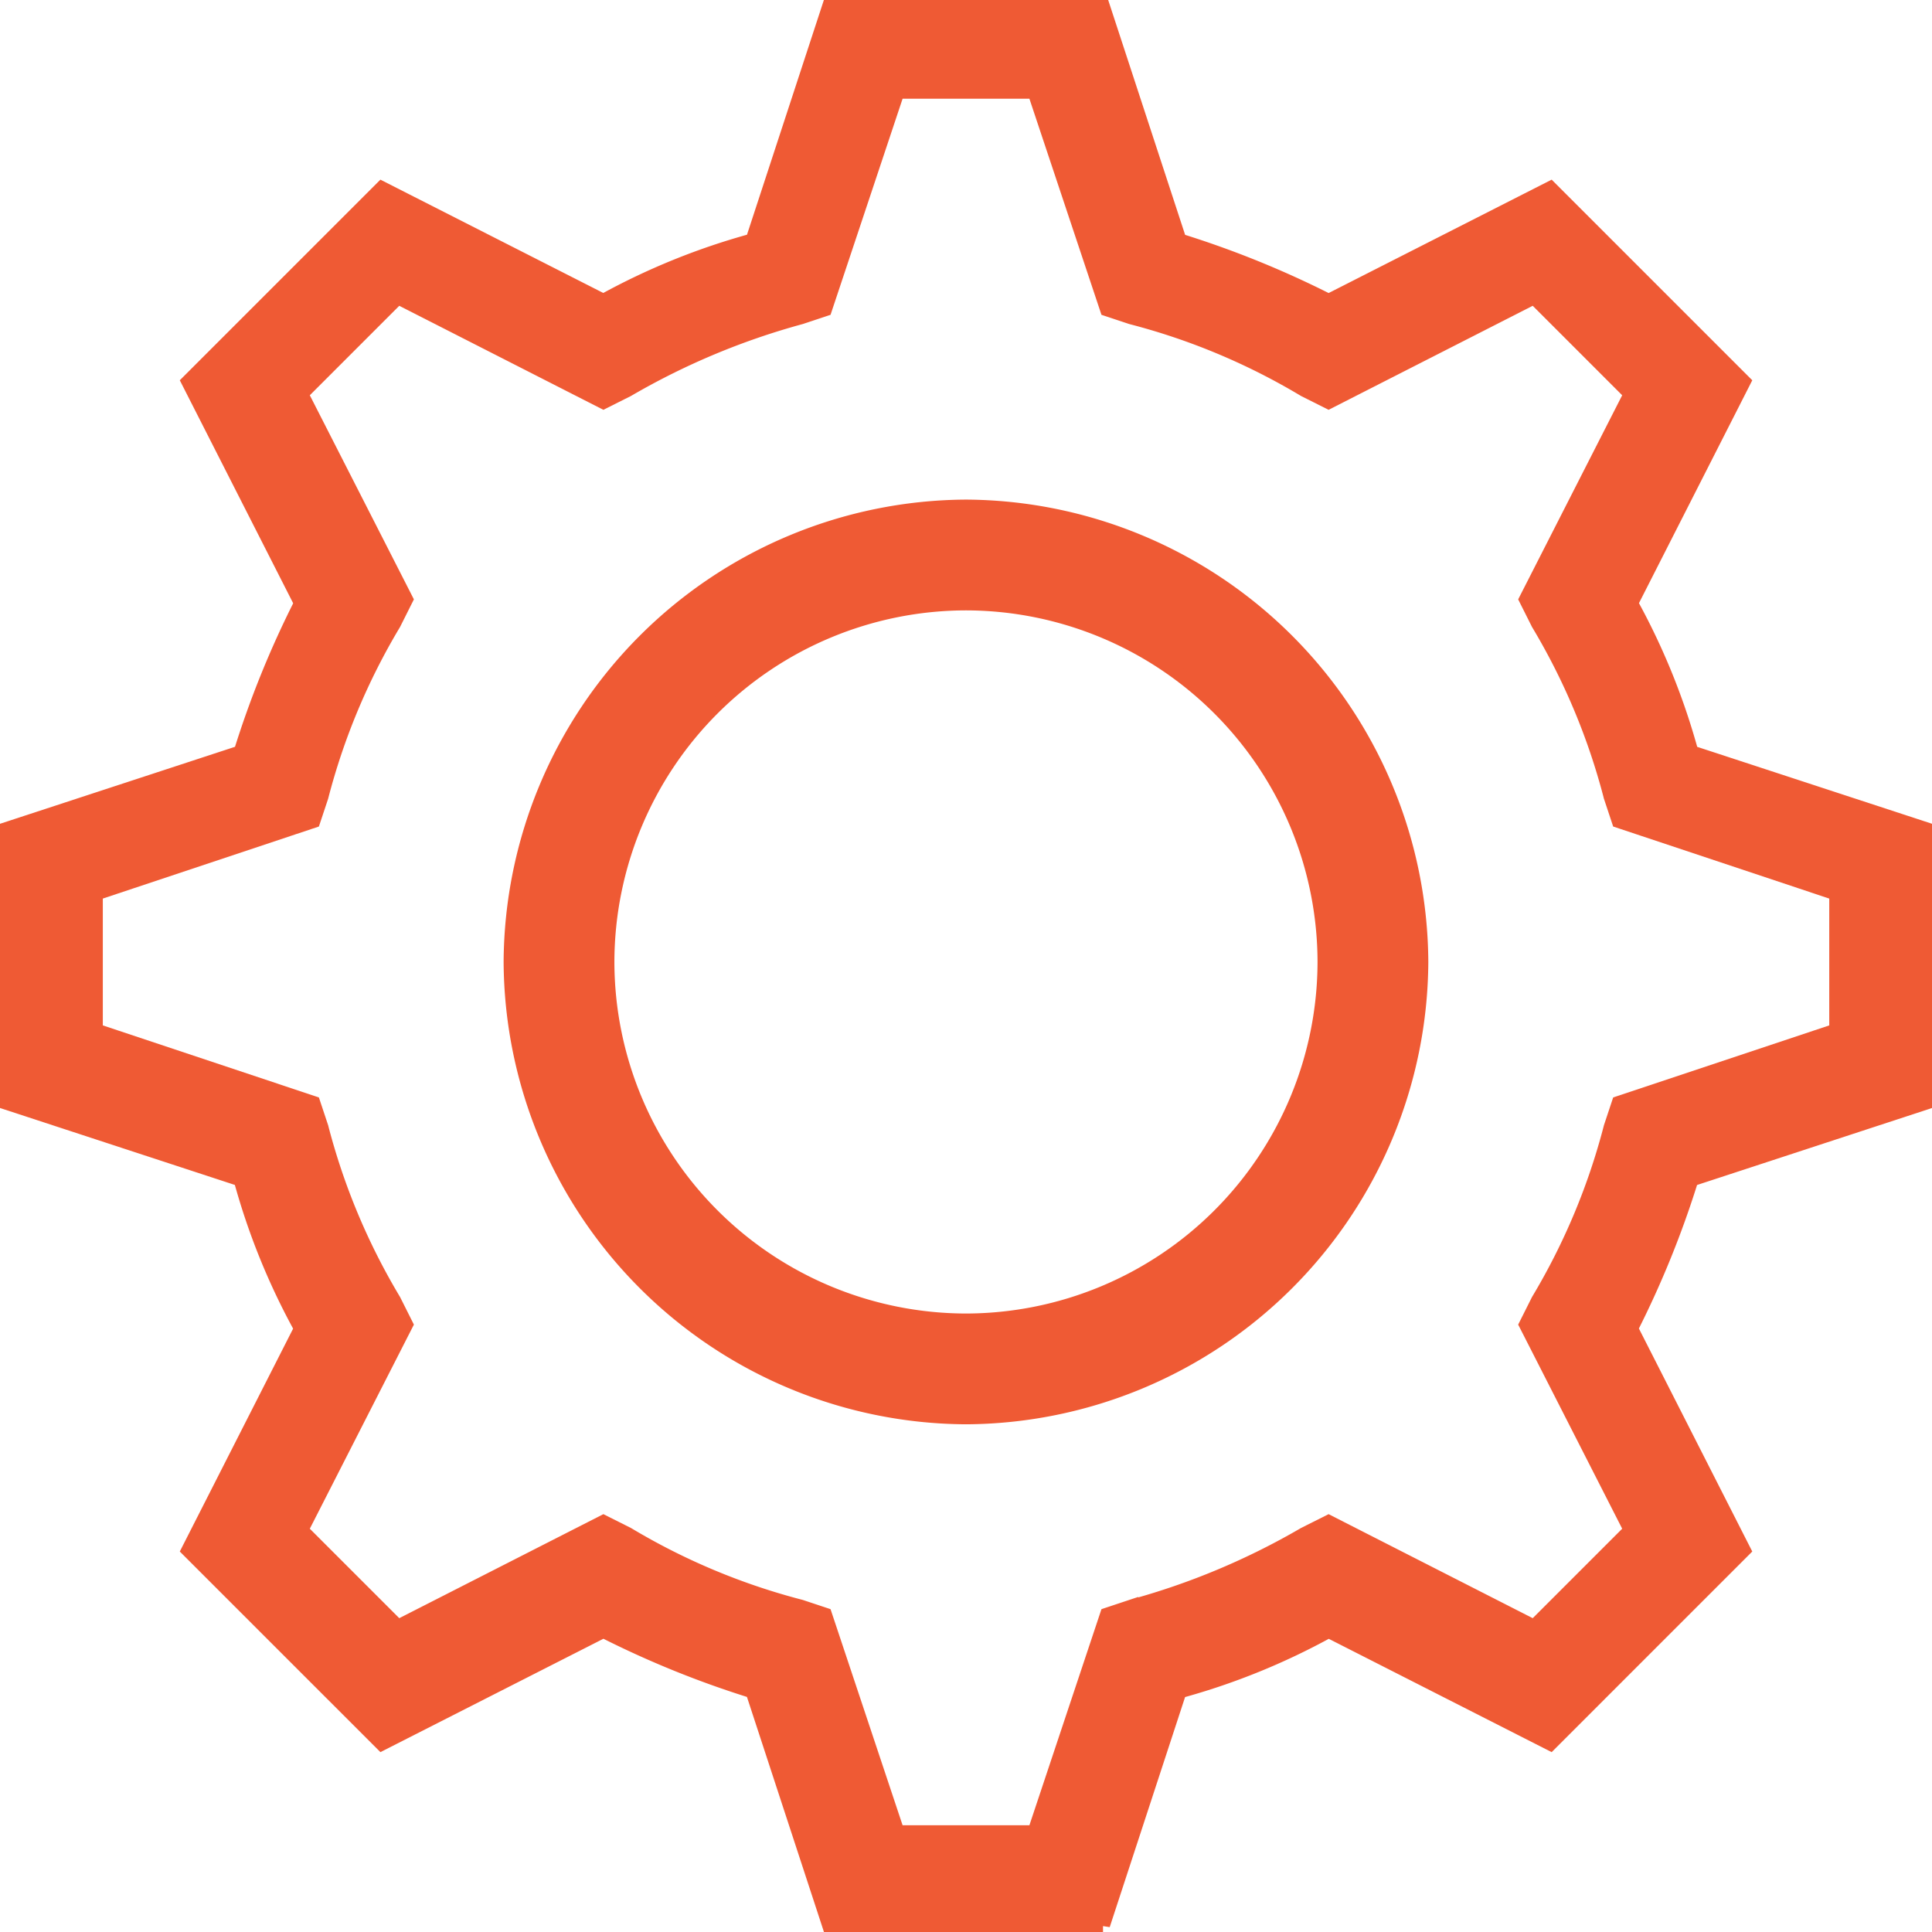
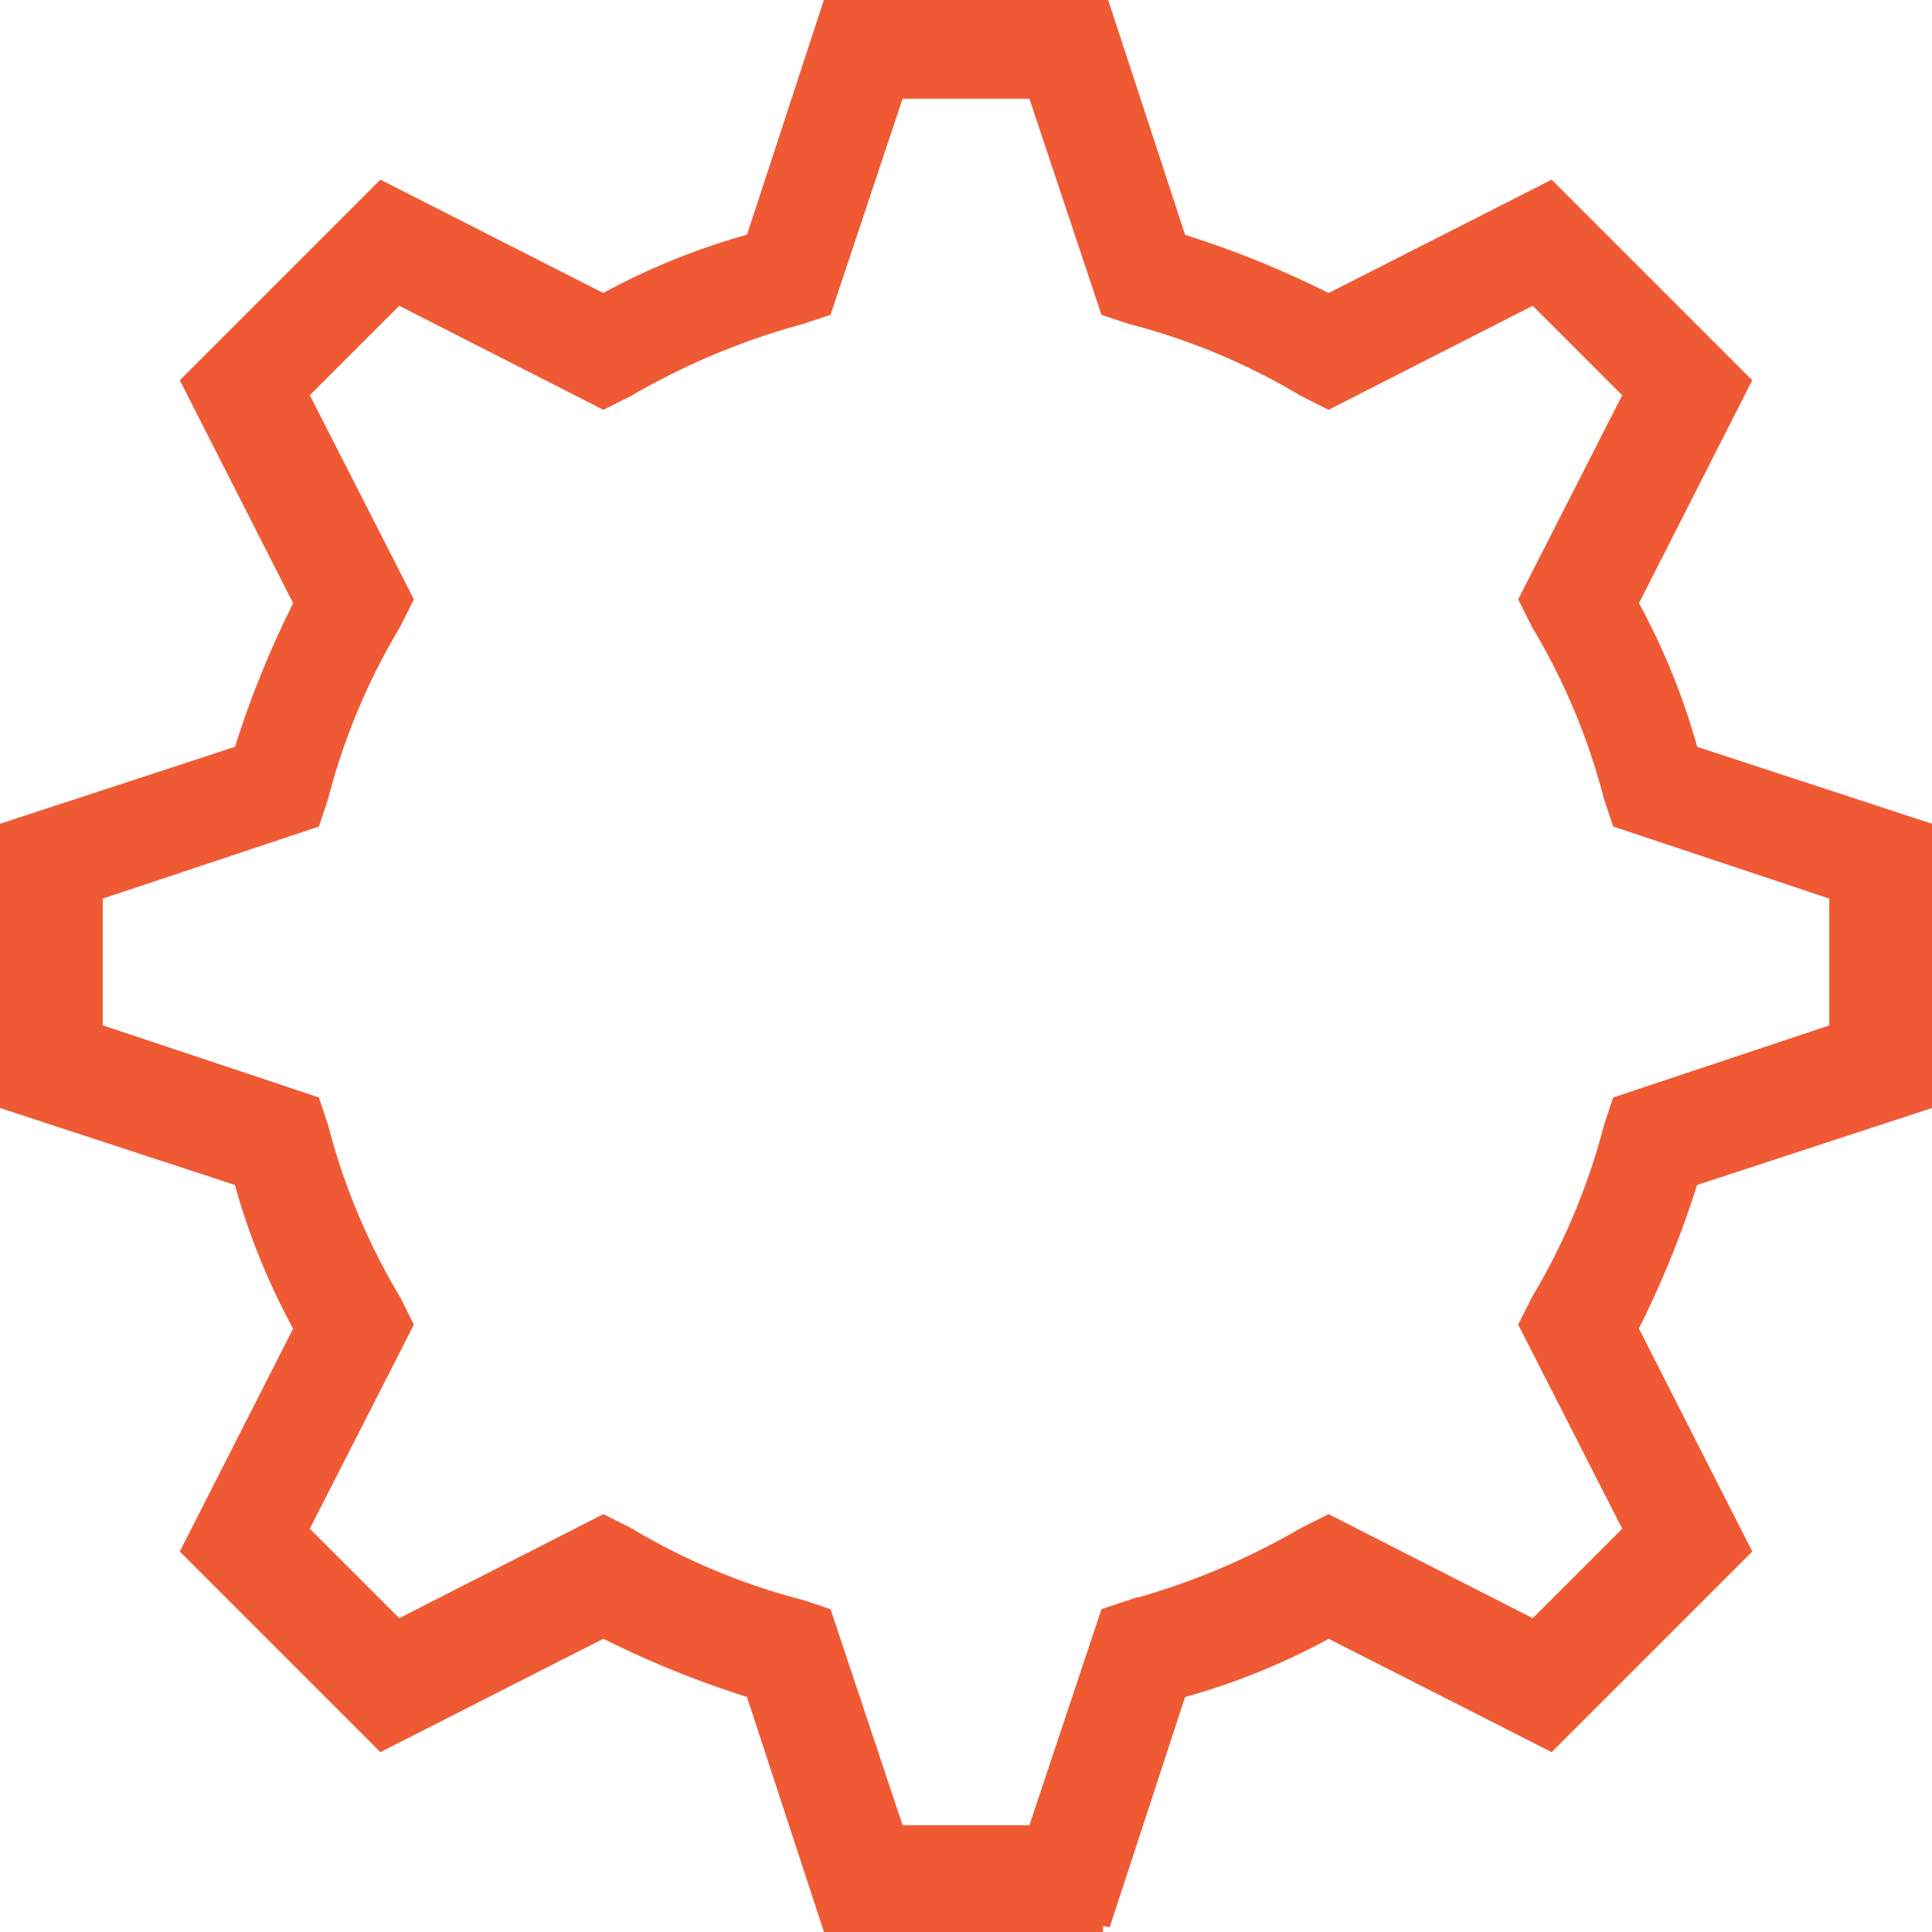
<svg xmlns="http://www.w3.org/2000/svg" width="27.433" height="27.433" viewBox="0 0 27.433 27.433">
  <g id="_1814117_gear_options_preferences_setting_icon" data-name="1814117_gear_options_preferences_setting_icon" transform="translate(0.1 0.1)">
    <g id="Icon-Gear">
-       <path id="Fill-45" d="M-198.835-392.37a6.5,6.5,0,0,1-6.465-6.465,6.5,6.5,0,0,1,6.465-6.465,6.5,6.5,0,0,1,6.465,6.465,6.5,6.5,0,0,1-6.465,6.465Zm0-11.557a5.1,5.1,0,0,0-5.092,5.092,5.1,5.1,0,0,0,5.092,5.092,5.1,5.1,0,0,0,5.092-5.092,5.1,5.1,0,0,0-5.092-5.092Z" transform="translate(212.451 412.394)" fill="#ef5a34" stroke="#ef5a34" stroke-width="0.2" />
      <path id="Fill-46" d="M-202.238-390.467h-3.89l-1.087-3.318a13.659,13.659,0,0,1-2.117-.858l-3.147,1.6-2.746-2.746,1.6-3.147a9.665,9.665,0,0,1-.858-2.117l-3.318-1.087v-3.89l3.318-1.087a13.661,13.661,0,0,1,.858-2.117l-1.6-3.147,2.746-2.746,3.147,1.6a9.665,9.665,0,0,1,2.117-.858l1.087-3.318h3.89l1.087,3.318a13.658,13.658,0,0,1,2.117.858l3.147-1.6,2.746,2.746-1.6,3.147a9.668,9.668,0,0,1,.858,2.117l3.318,1.087v3.89l-3.318,1.087a13.66,13.66,0,0,1-.858,2.117l1.6,3.147-2.746,2.746-3.147-1.6a9.664,9.664,0,0,1-2.117.858l-1.087,3.318Zm-2.918-1.316h1.945l1.03-3.089.343-.114a10.21,10.21,0,0,0,2.46-1.03l.343-.172,2.918,1.487,1.373-1.373-1.487-2.918.172-.343a9.335,9.335,0,0,0,1.03-2.46l.114-.343,3.089-1.03v-1.945l-3.089-1.03-.114-.343a9.335,9.335,0,0,0-1.03-2.46l-.172-.343,1.487-2.918-1.373-1.373-2.918,1.487-.343-.172a9.334,9.334,0,0,0-2.46-1.03l-.343-.114-1.03-3.089h-1.945l-1.03,3.089-.343.114a10.209,10.209,0,0,0-2.46,1.03l-.343.172-2.918-1.487-1.373,1.373,1.488,2.918-.172.343a9.334,9.334,0,0,0-1.03,2.46l-.114.343-3.089,1.03v1.945l3.089,1.03.114.343a9.334,9.334,0,0,0,1.03,2.46l.172.343-1.488,2.918,1.373,1.373,2.918-1.487.343.172a9.335,9.335,0,0,0,2.46,1.03l.343.114,1.03,3.089Z" transform="translate(217.8 417.7)" fill="#ef5a34" stroke="#ef5a34" stroke-width="0.2" />
    </g>
  </g>
</svg>